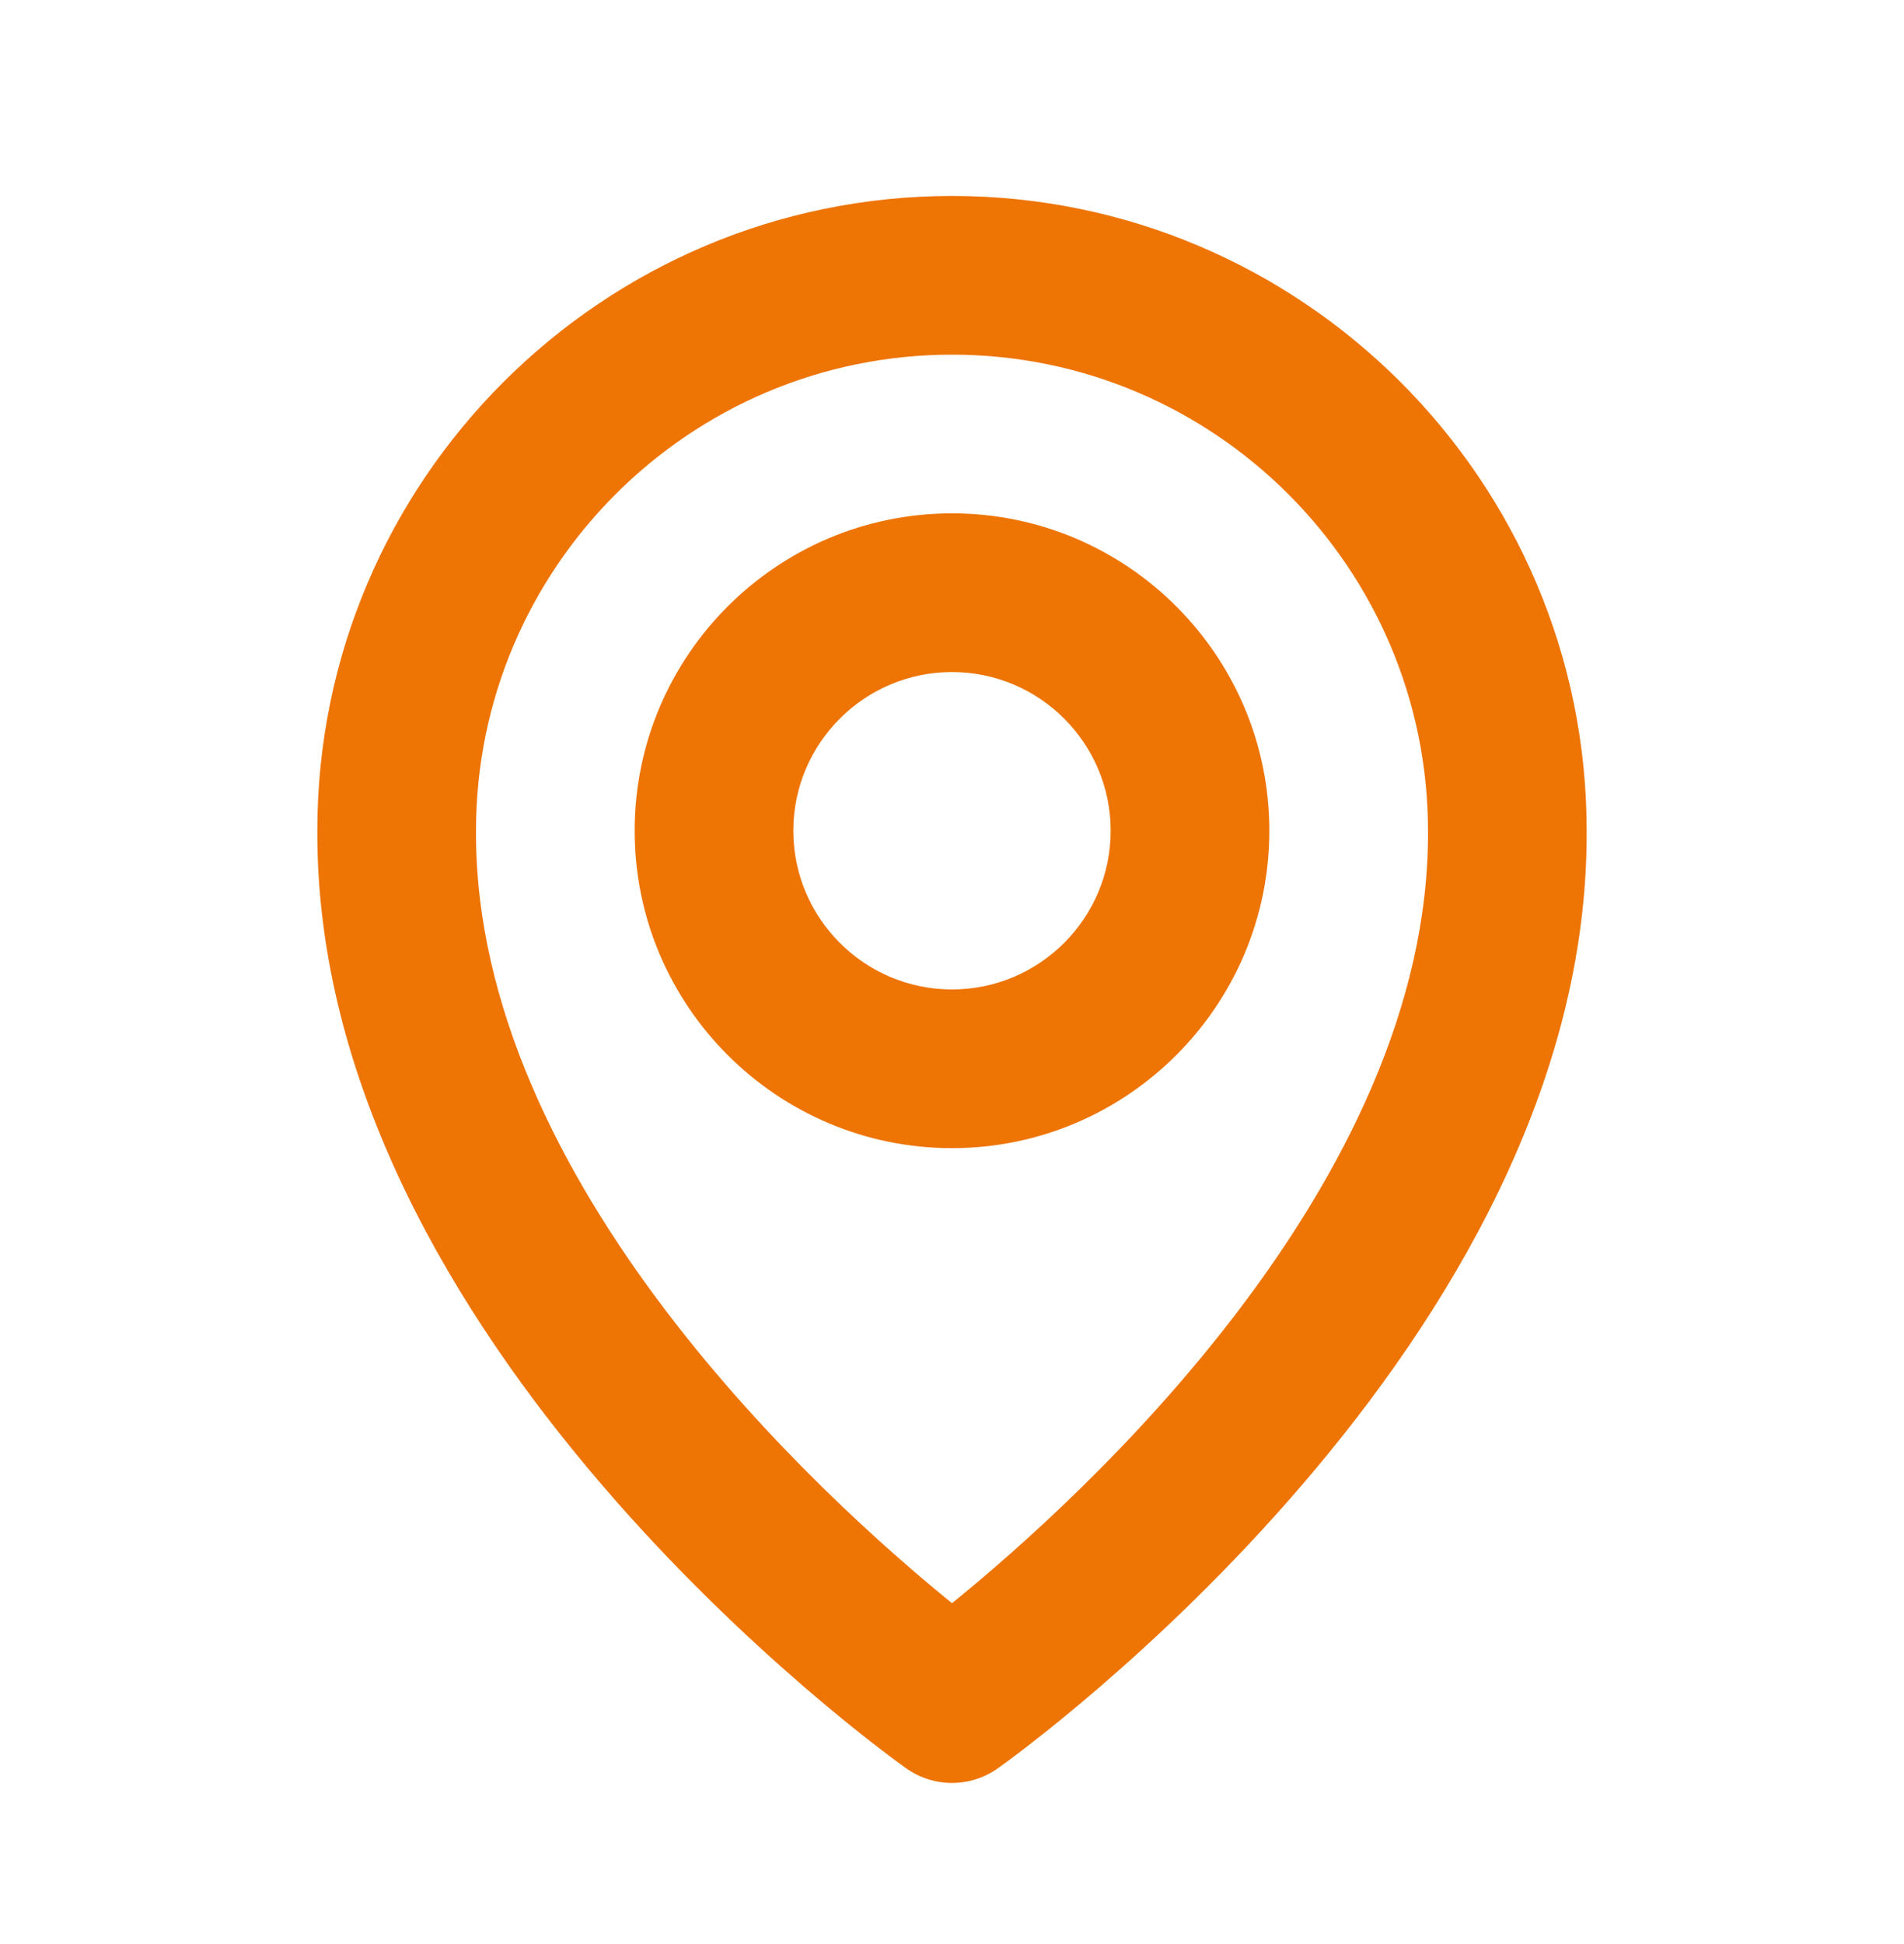
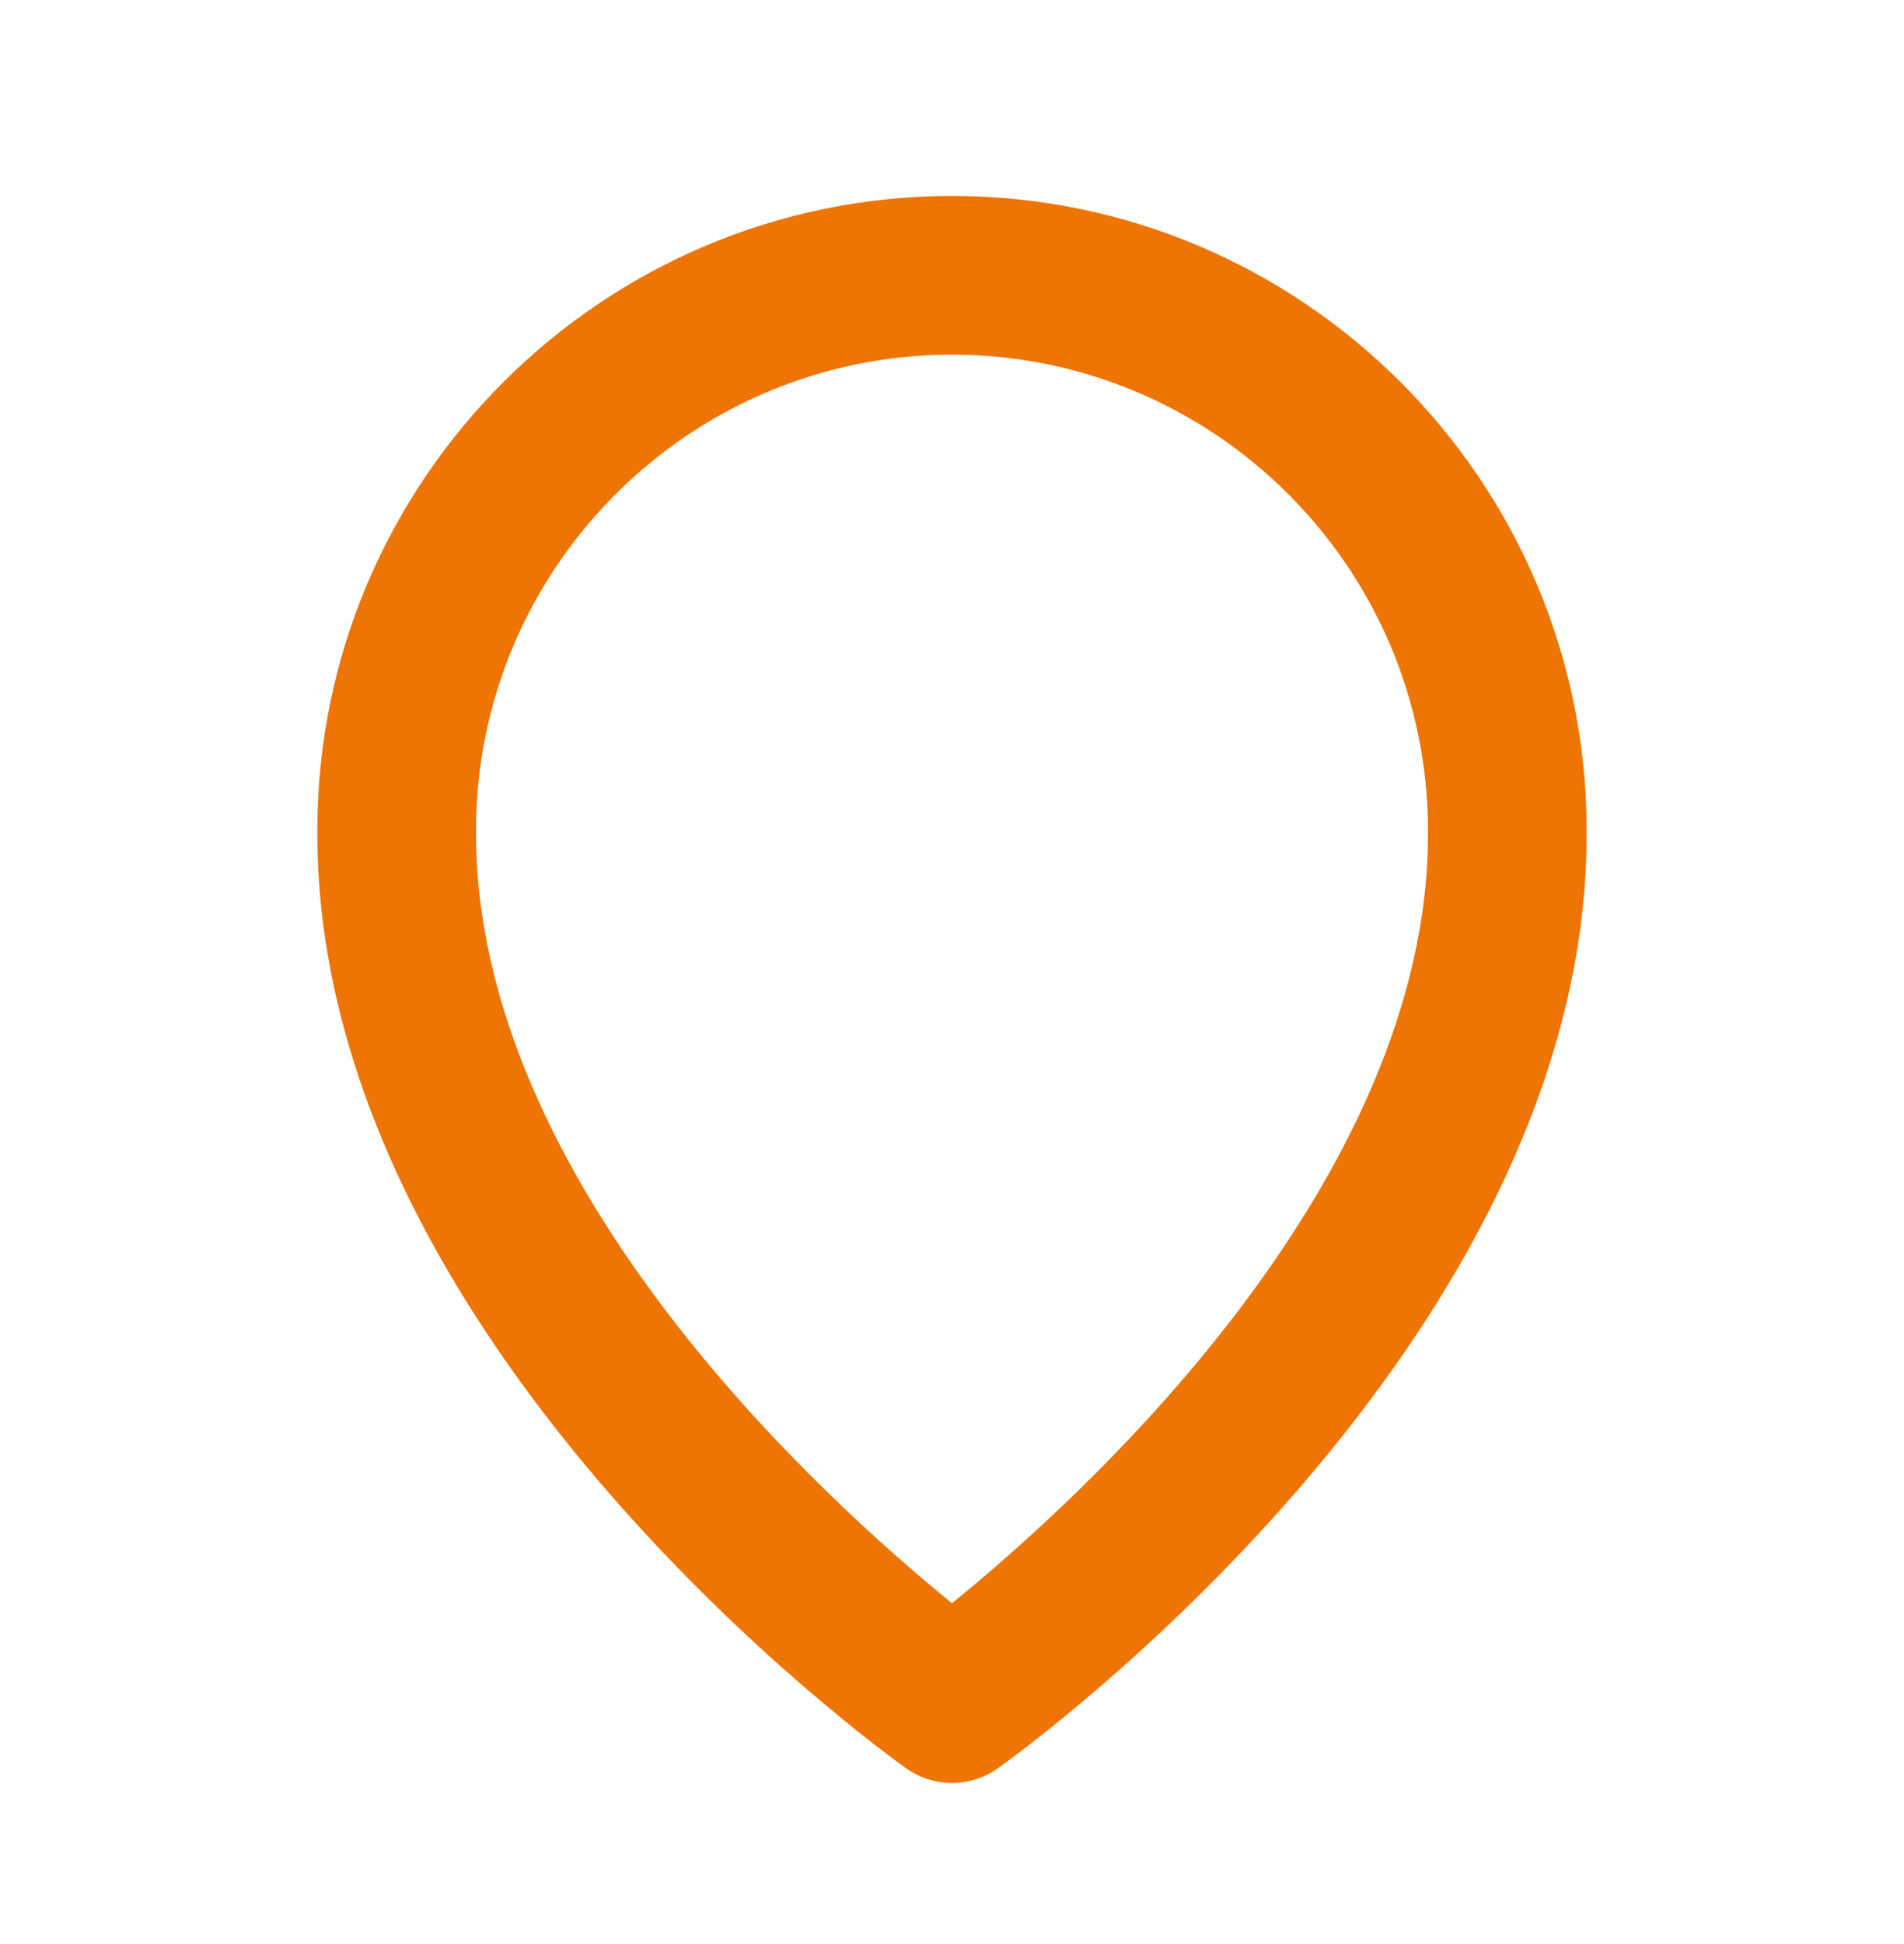
<svg xmlns="http://www.w3.org/2000/svg" width="48" height="49" viewBox="0 0 48 49" fill="none">
-   <path d="M24 28.939C28.412 28.939 32 25.351 32 20.939C32 16.527 28.412 12.939 24 12.939C19.588 12.939 16 16.527 16 20.939C16 25.351 19.588 28.939 24 28.939ZM24 16.939C26.206 16.939 28 18.733 28 20.939C28 23.145 26.206 24.939 24 24.939C21.794 24.939 20 23.145 20 20.939C20 18.733 21.794 16.939 24 16.939Z" fill="#EE7404" />
  <path d="M22.84 44.567C23.179 44.809 23.584 44.939 24 44.939C24.416 44.939 24.822 44.809 25.16 44.567C25.768 44.137 40.058 33.819 40 20.939C40 12.117 32.822 4.939 24 4.939C15.178 4.939 8 12.117 8 20.929C7.942 33.819 22.232 44.137 22.84 44.567ZM24 8.939C30.618 8.939 36 14.321 36 20.949C36.042 29.825 27.224 37.795 24 40.409C20.778 37.793 11.958 29.821 12 20.939C12 14.321 17.382 8.939 24 8.939Z" fill="#EE7404" />
</svg>